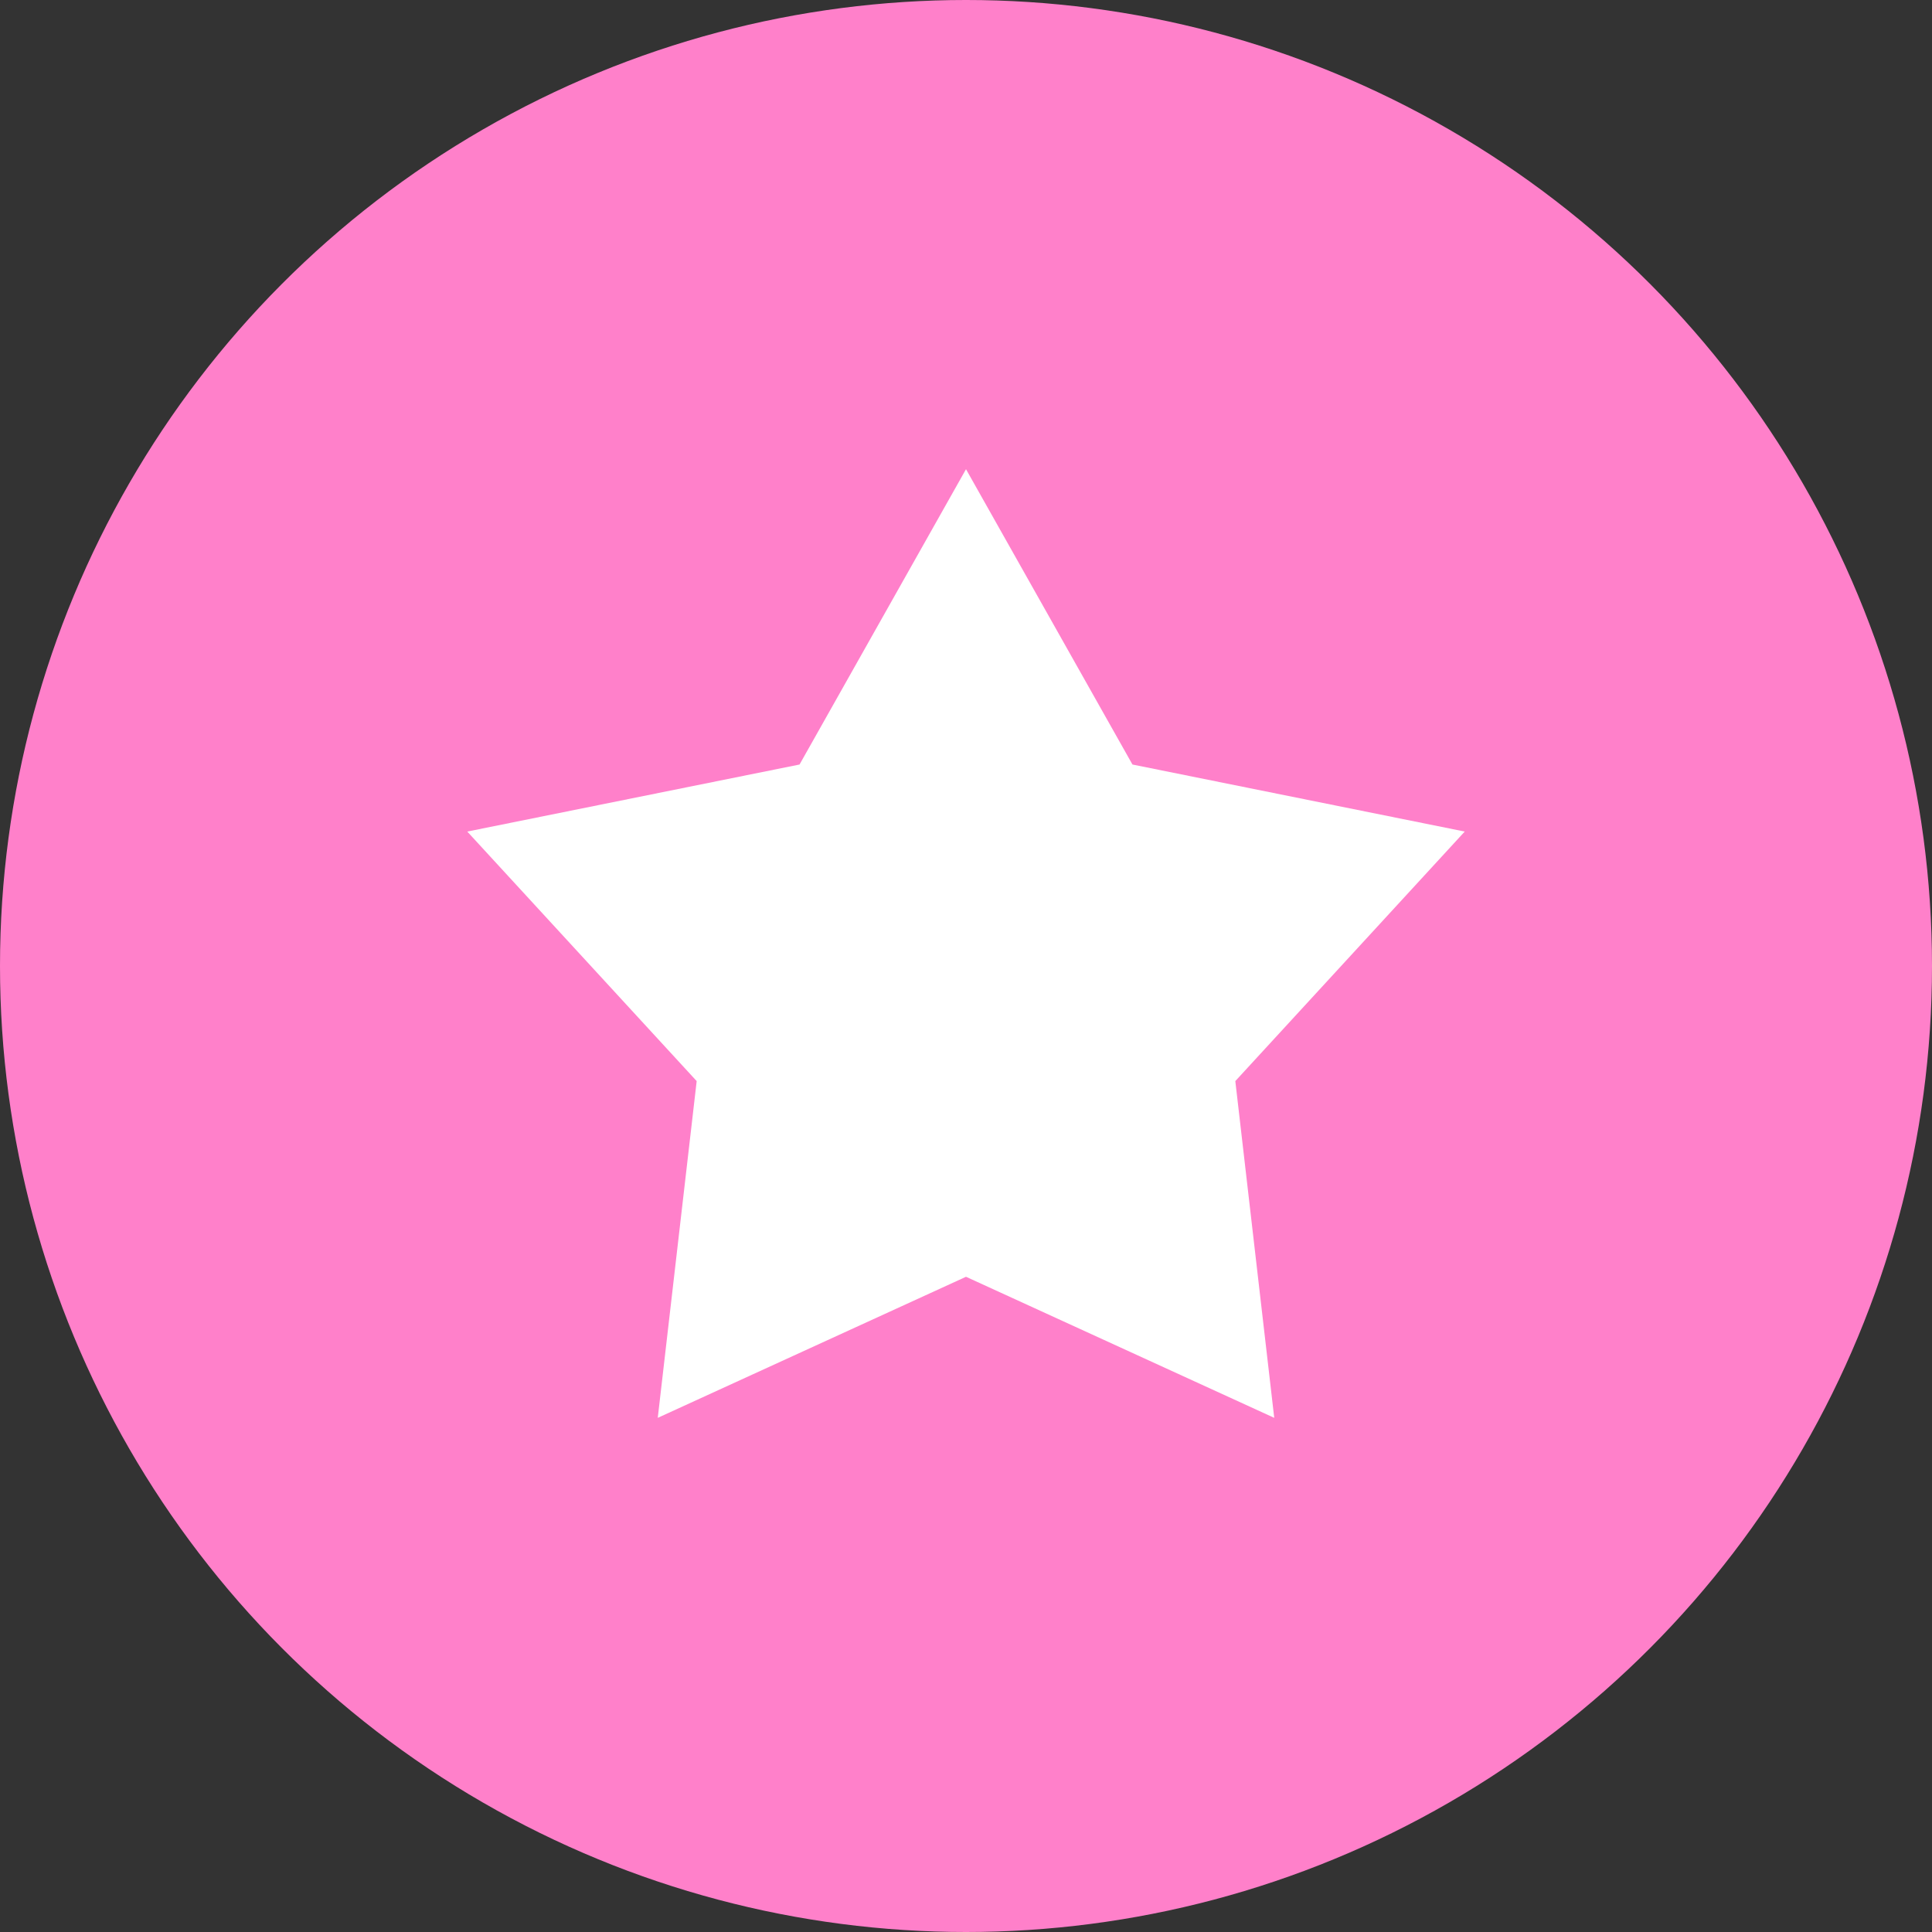
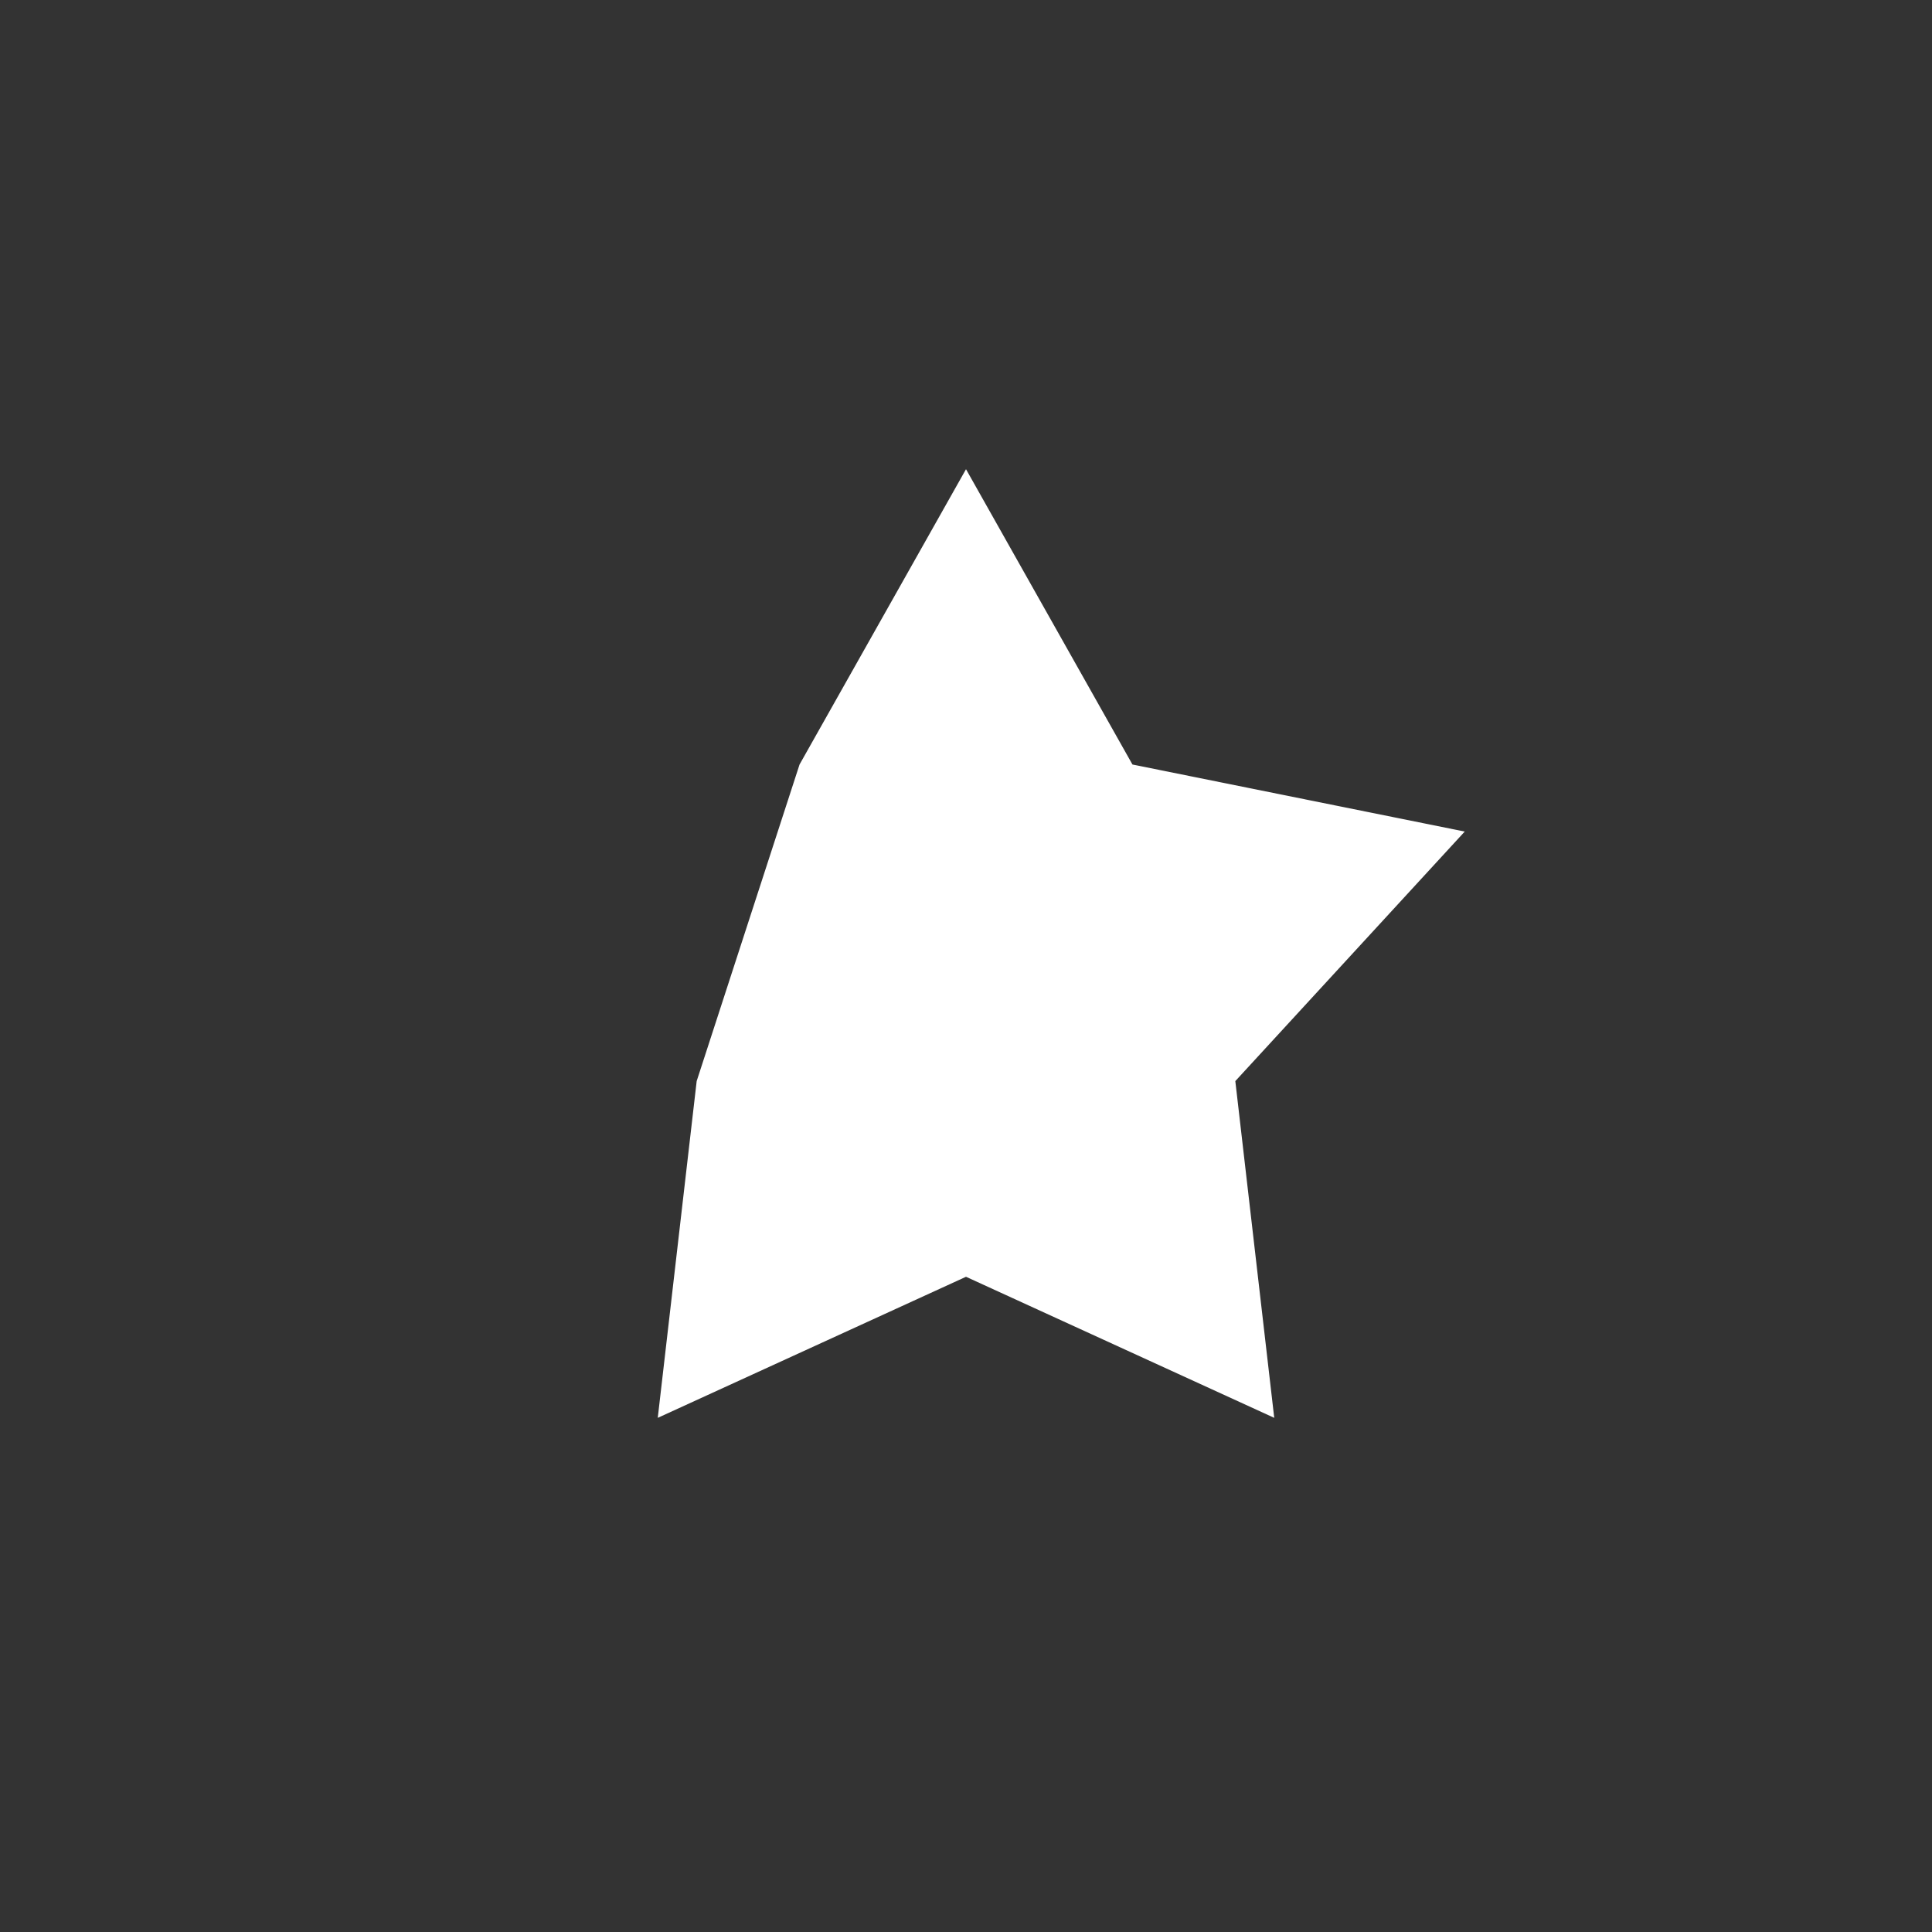
<svg xmlns="http://www.w3.org/2000/svg" width="70" height="70" viewBox="0 0 70 70" fill="none">
  <rect x="0" y="0" width="70" height="70" fill="#333333" stroke="none" />
-   <circle cx="35" cy="35" r="35" fill="#FF80CA" />
-   <path d="M35 17L41.031 27.7L53.07 30.129L44.758 39.17L46.168 51.371L35 46.26L23.832 51.371L25.242 39.17L16.93 30.129L28.969 27.7L35 17Z" fill="white" />
+   <path d="M35 17L41.031 27.7L53.07 30.129L44.758 39.17L46.168 51.371L35 46.26L23.832 51.371L25.242 39.17L28.969 27.7L35 17Z" fill="white" />
</svg>